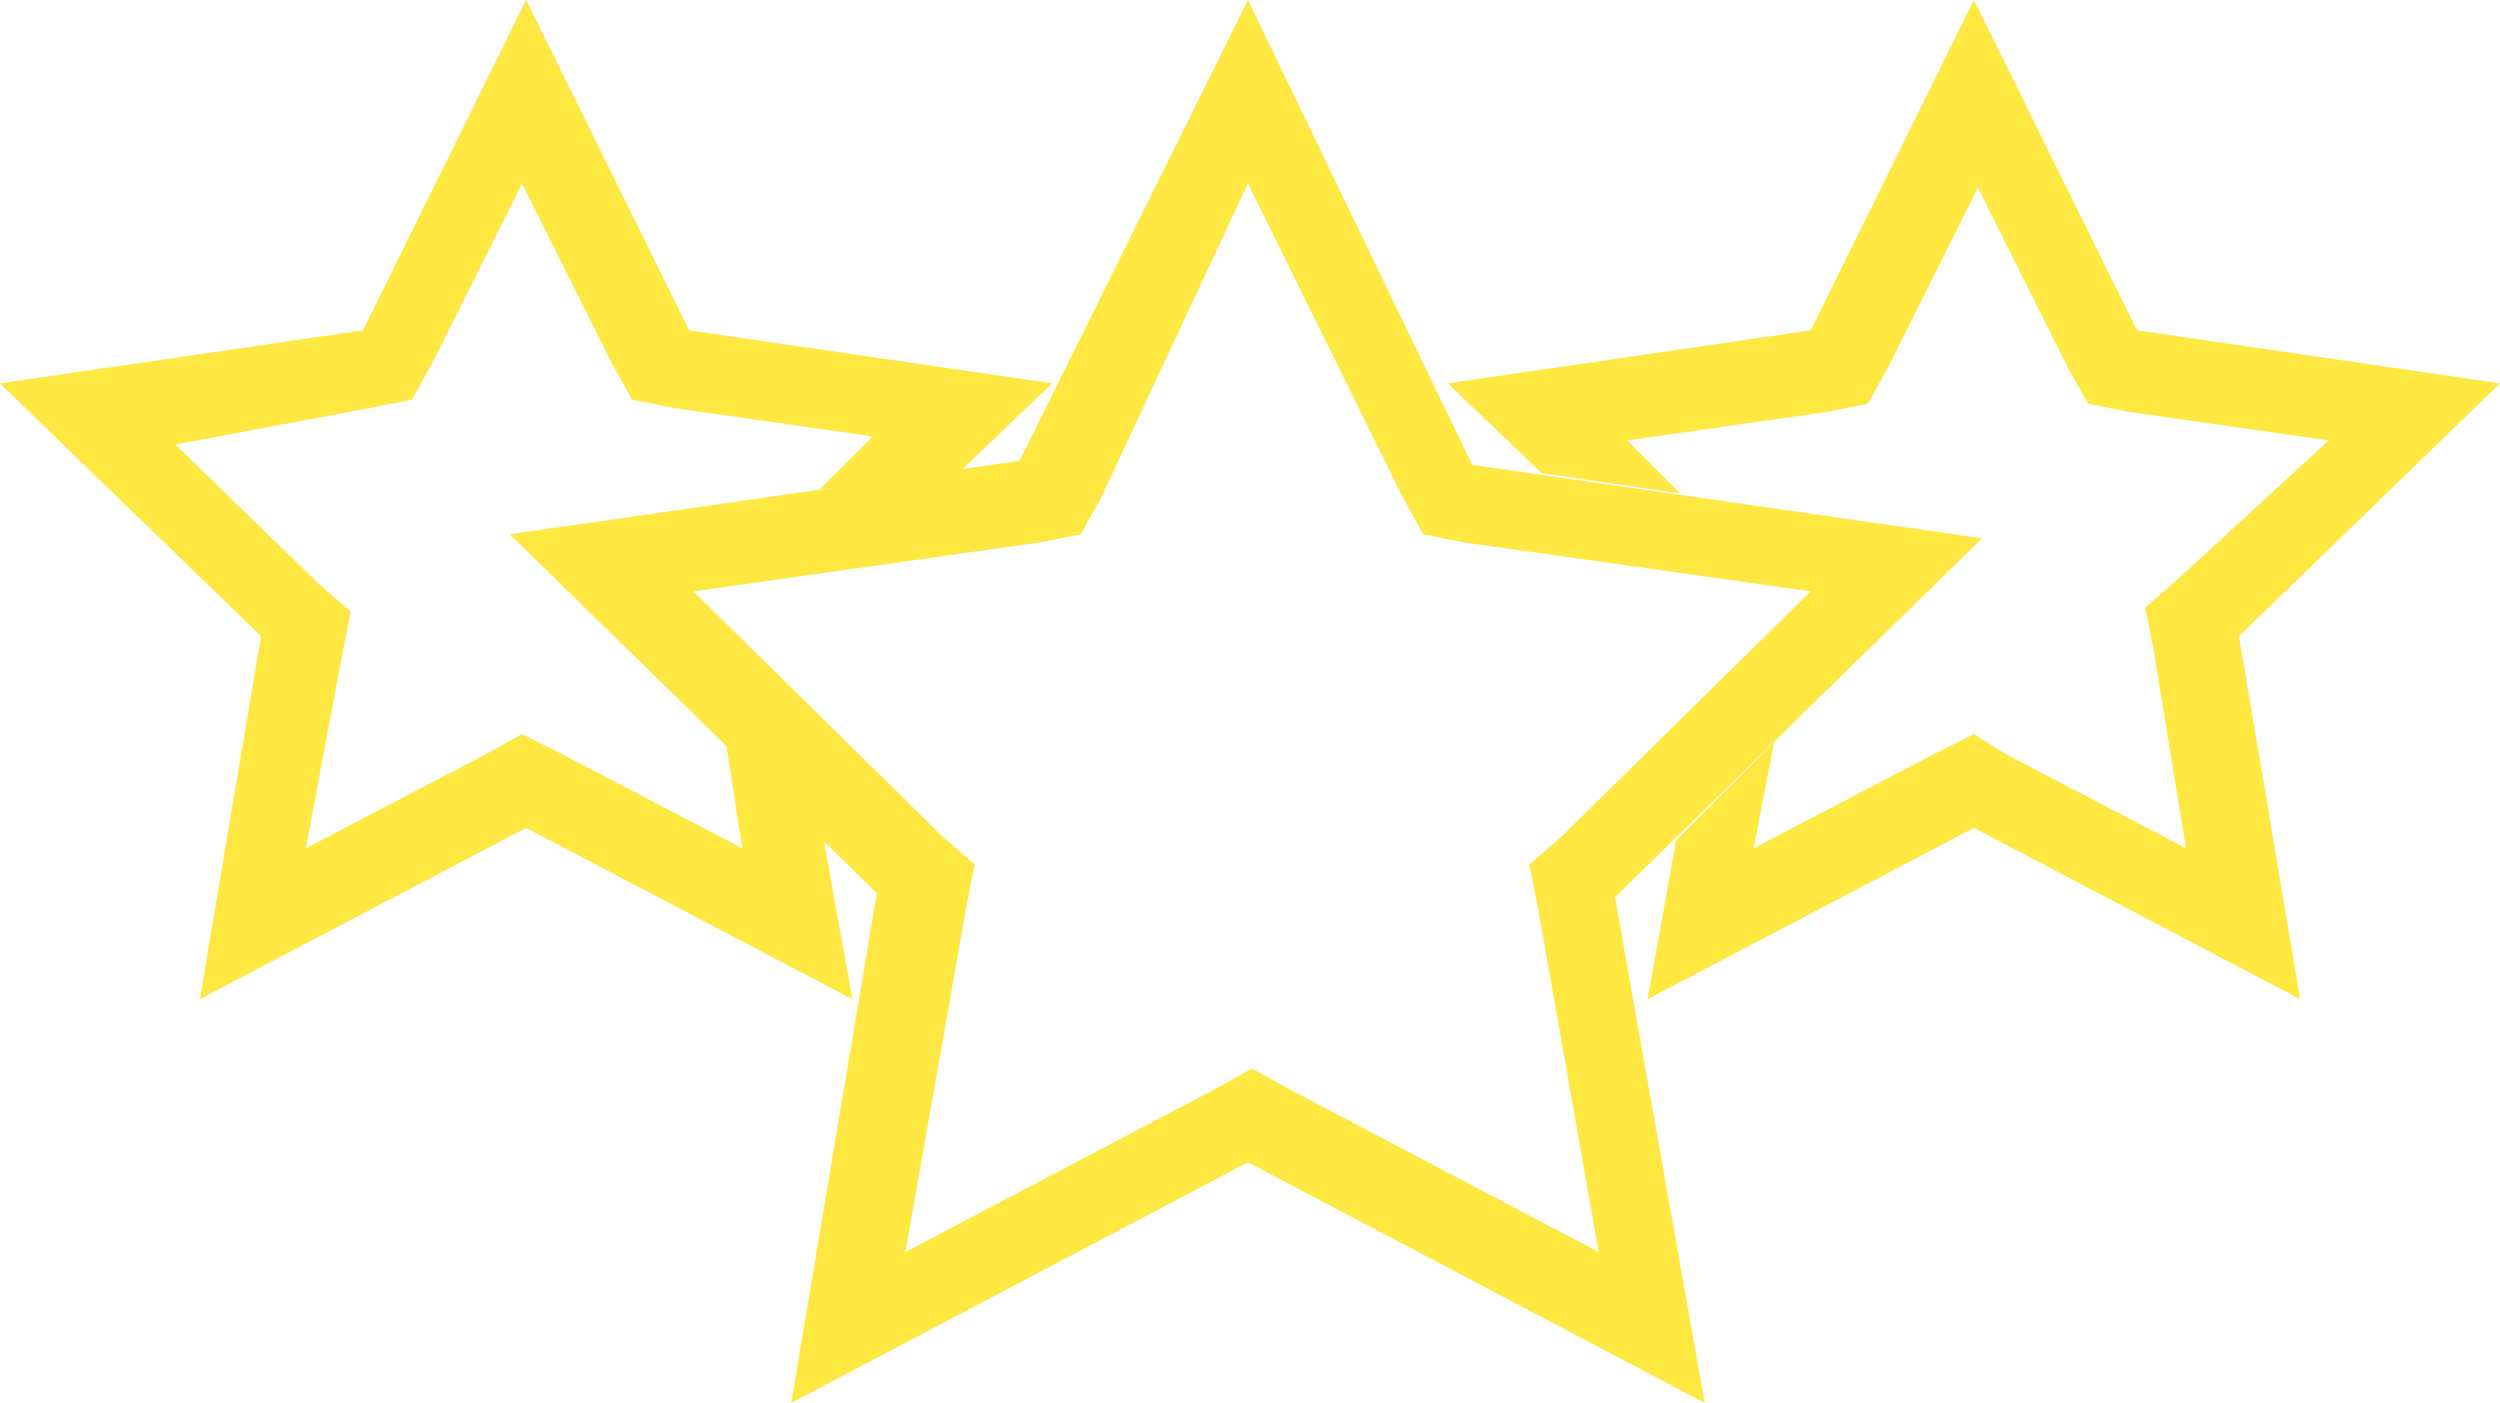
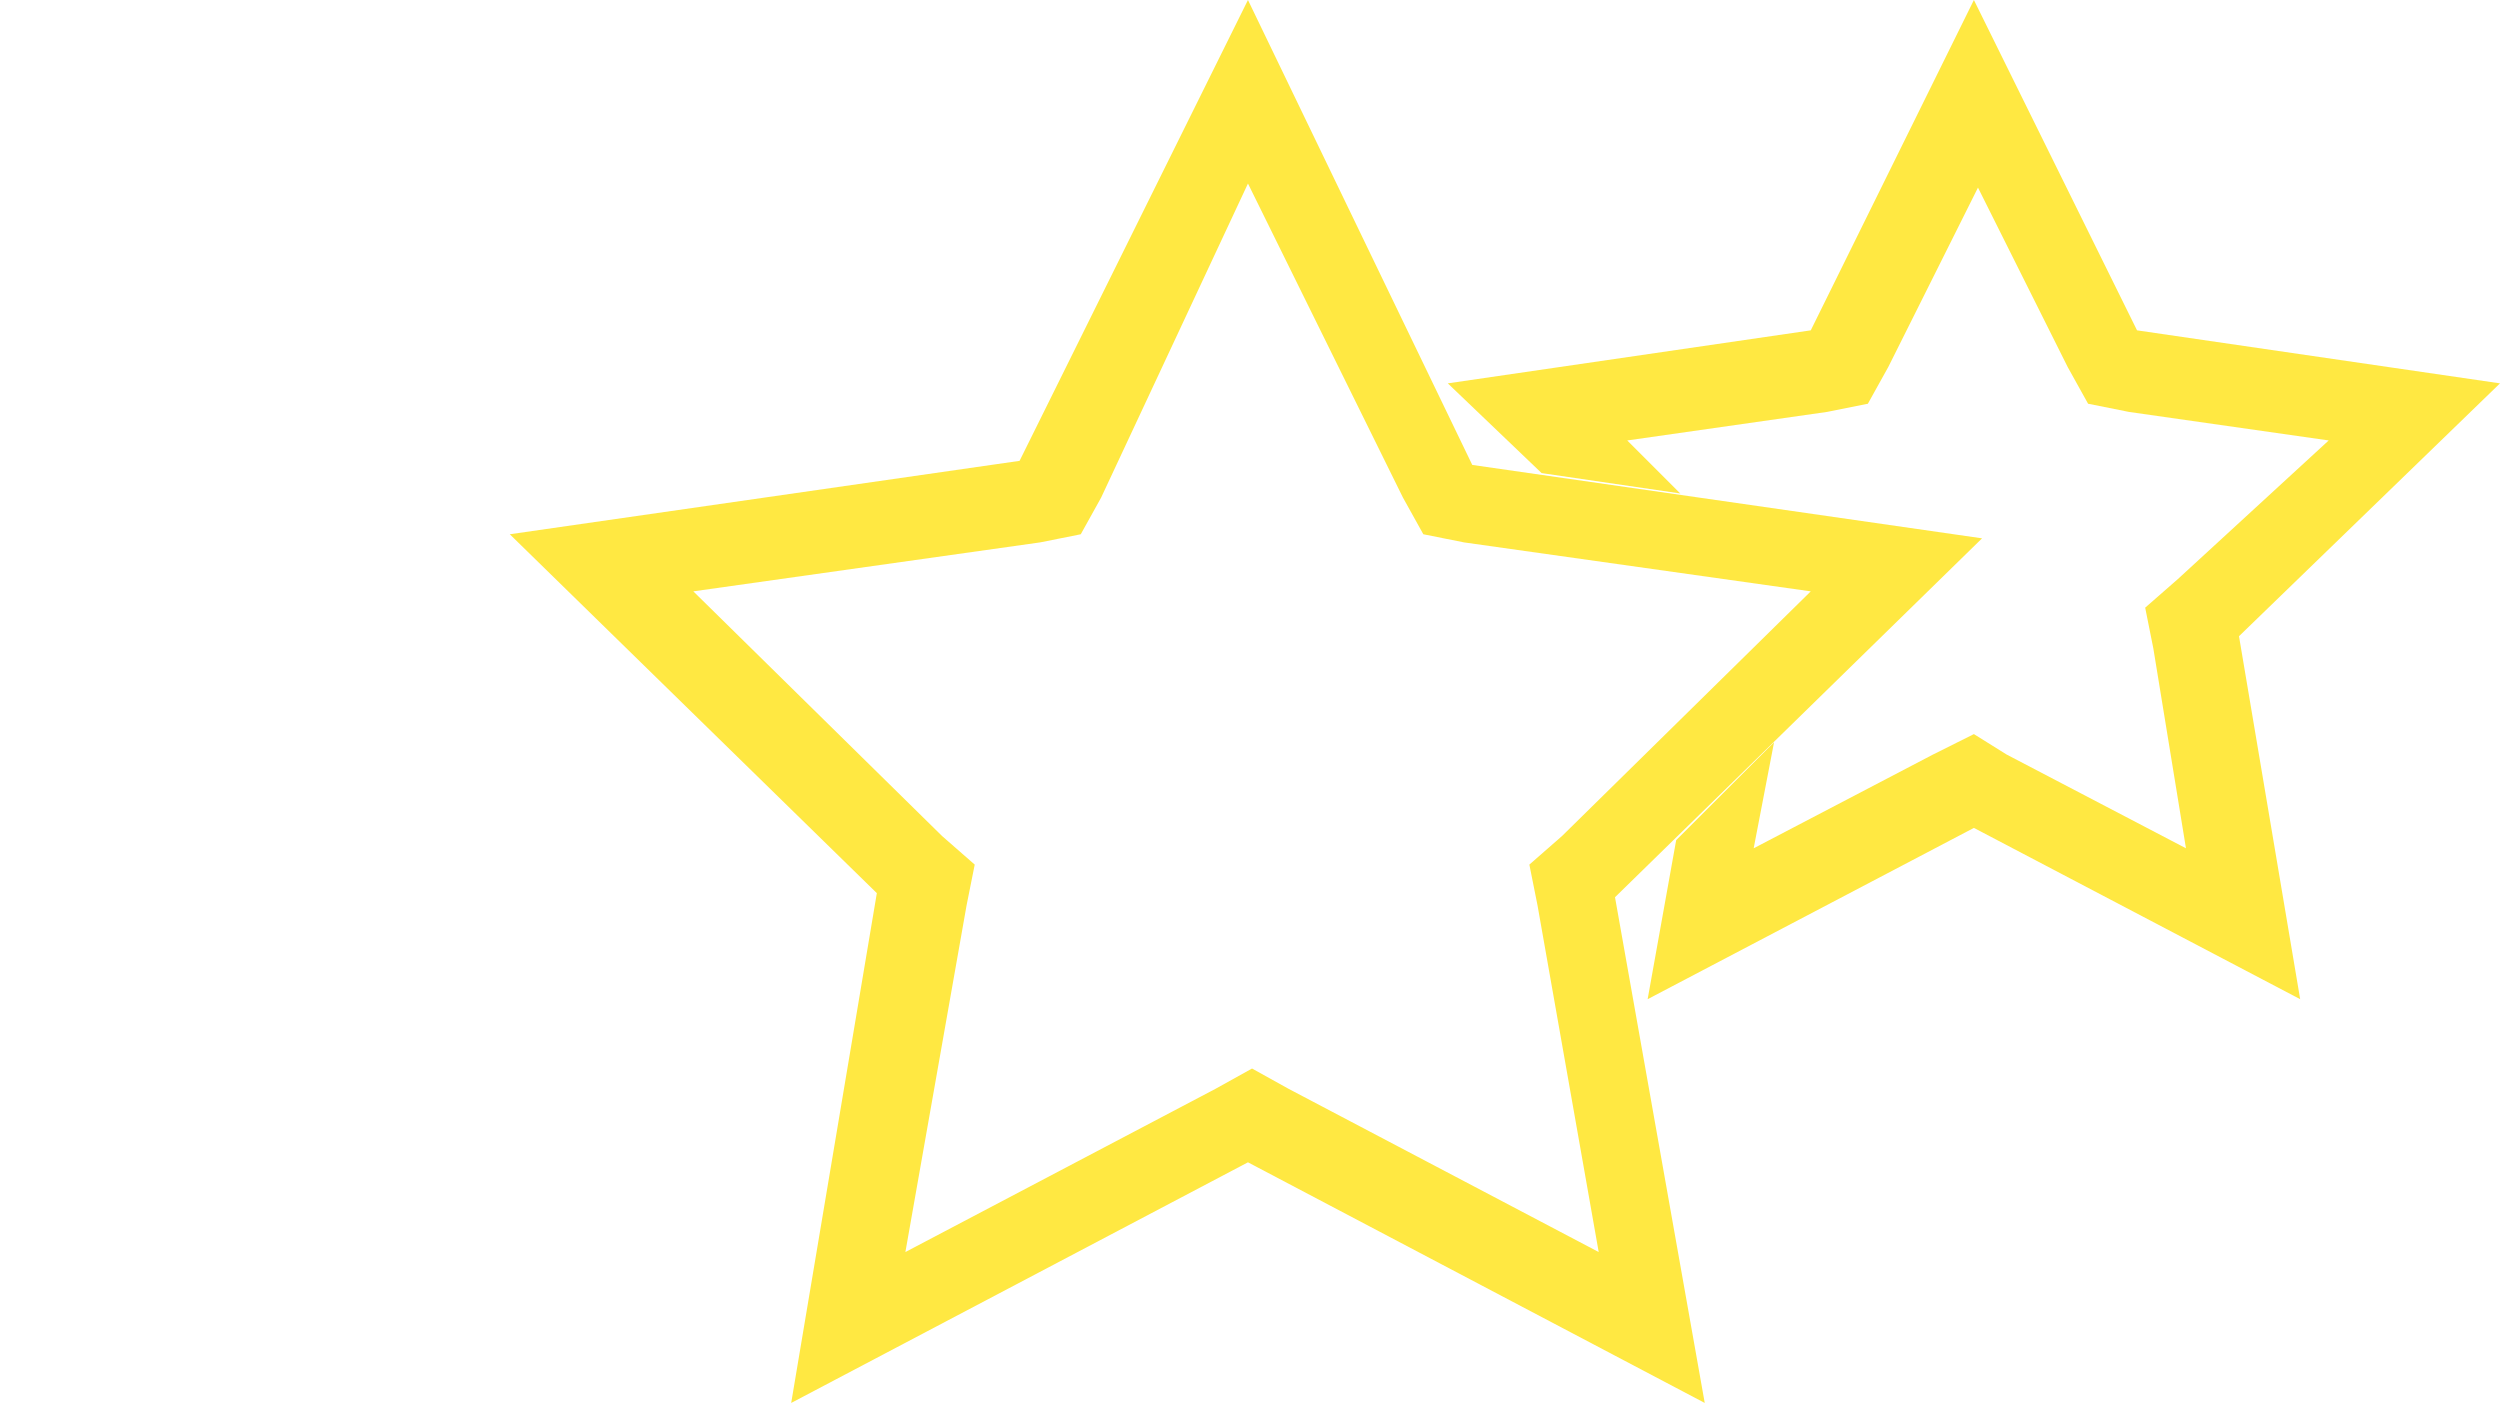
<svg xmlns="http://www.w3.org/2000/svg" id="Livello_1" data-name="Livello 1" viewBox="0 0 61.3 34.4">
  <defs>
    <style>.cls-1{fill:#ffe842;}</style>
  </defs>
  <path class="cls-1" d="M61.3,9.4,52.4,8.1,48.4,0l-4,8.1L35.5,9.4l2.3,2.2,3.4.5-1.3-1.3,4.9-.7,1-.2.5-.9,2.2-4.4L50.7,9l.5.9,1,.2,4.9.7-3.7,3.4-.8.7.2,1,.8,4.9-4.4-2.3-.8-.5-1,.5L43,20.8l.5-2.6-2.4,2.4-.7,3.9,8-4.2,8,4.2-1.5-8.9Z" />
-   <path class="cls-1" d="M23.5,11.6l2.3-2.2L16.9,8.1,12.9,0l-4,8.1L0,9.4l6.4,6.2L4.9,24.5l8-4.2,8,4.2-.7-3.9-2.4-2.4.4,2.6-4.4-2.3-1-.5-.9.5L7.5,20.8,8.4,16l.2-1-.8-.7L4.3,10.9,9.1,10l1-.2.5-.9,2.2-4.4L15,8.9l.5.9,1,.2,4.9.7L20.1,12Z" />
  <path class="cls-1" d="M30.6,4.5l3.8,7.7.5.9,1,.2,8.5,1.2-6.1,6-.8.7.2,1,1.5,8.5-7.6-4-.9-.5-.9.5-7.6,4,1.5-8.5.2-1-.8-.7-6.1-6,8.5-1.2,1-.2.5-.9,3.6-7.7Zm0-4.5L25,11.3,12.5,13.1l9,8.8L19.4,34.4l11.2-5.9,11.2,5.9L39.6,22l9-8.8L36.1,11.4,30.6,0Z" />
</svg>